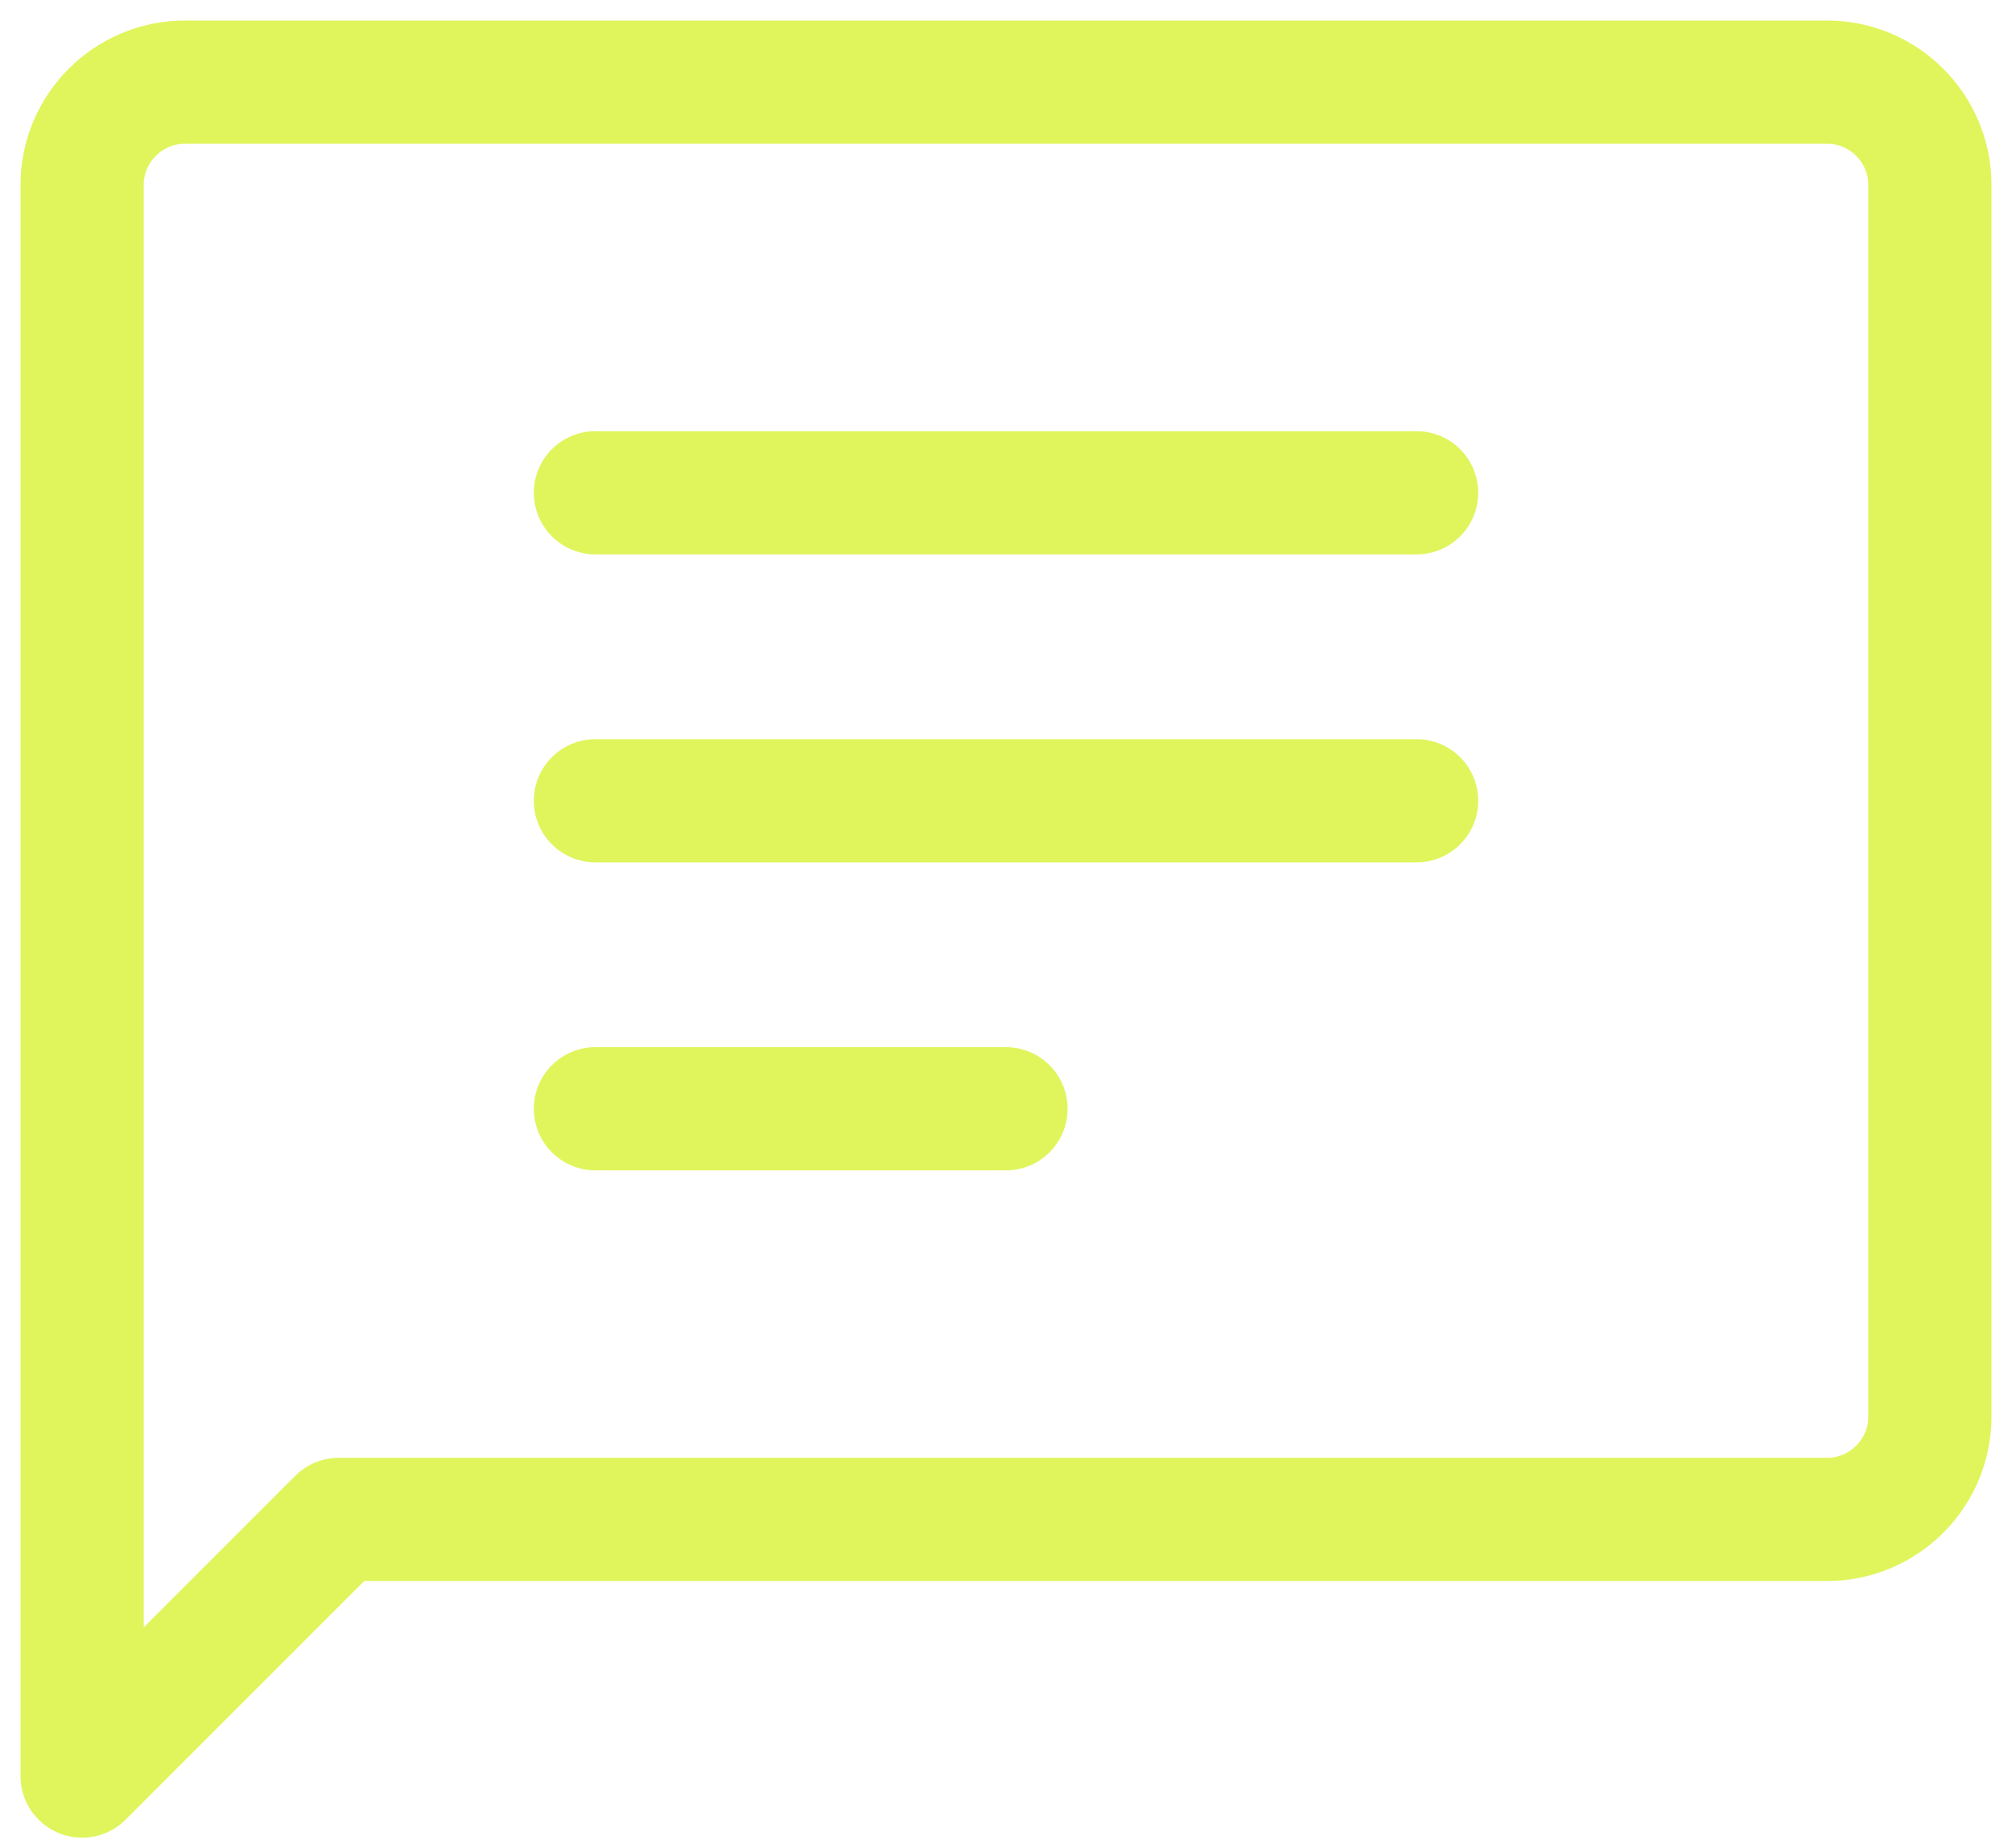
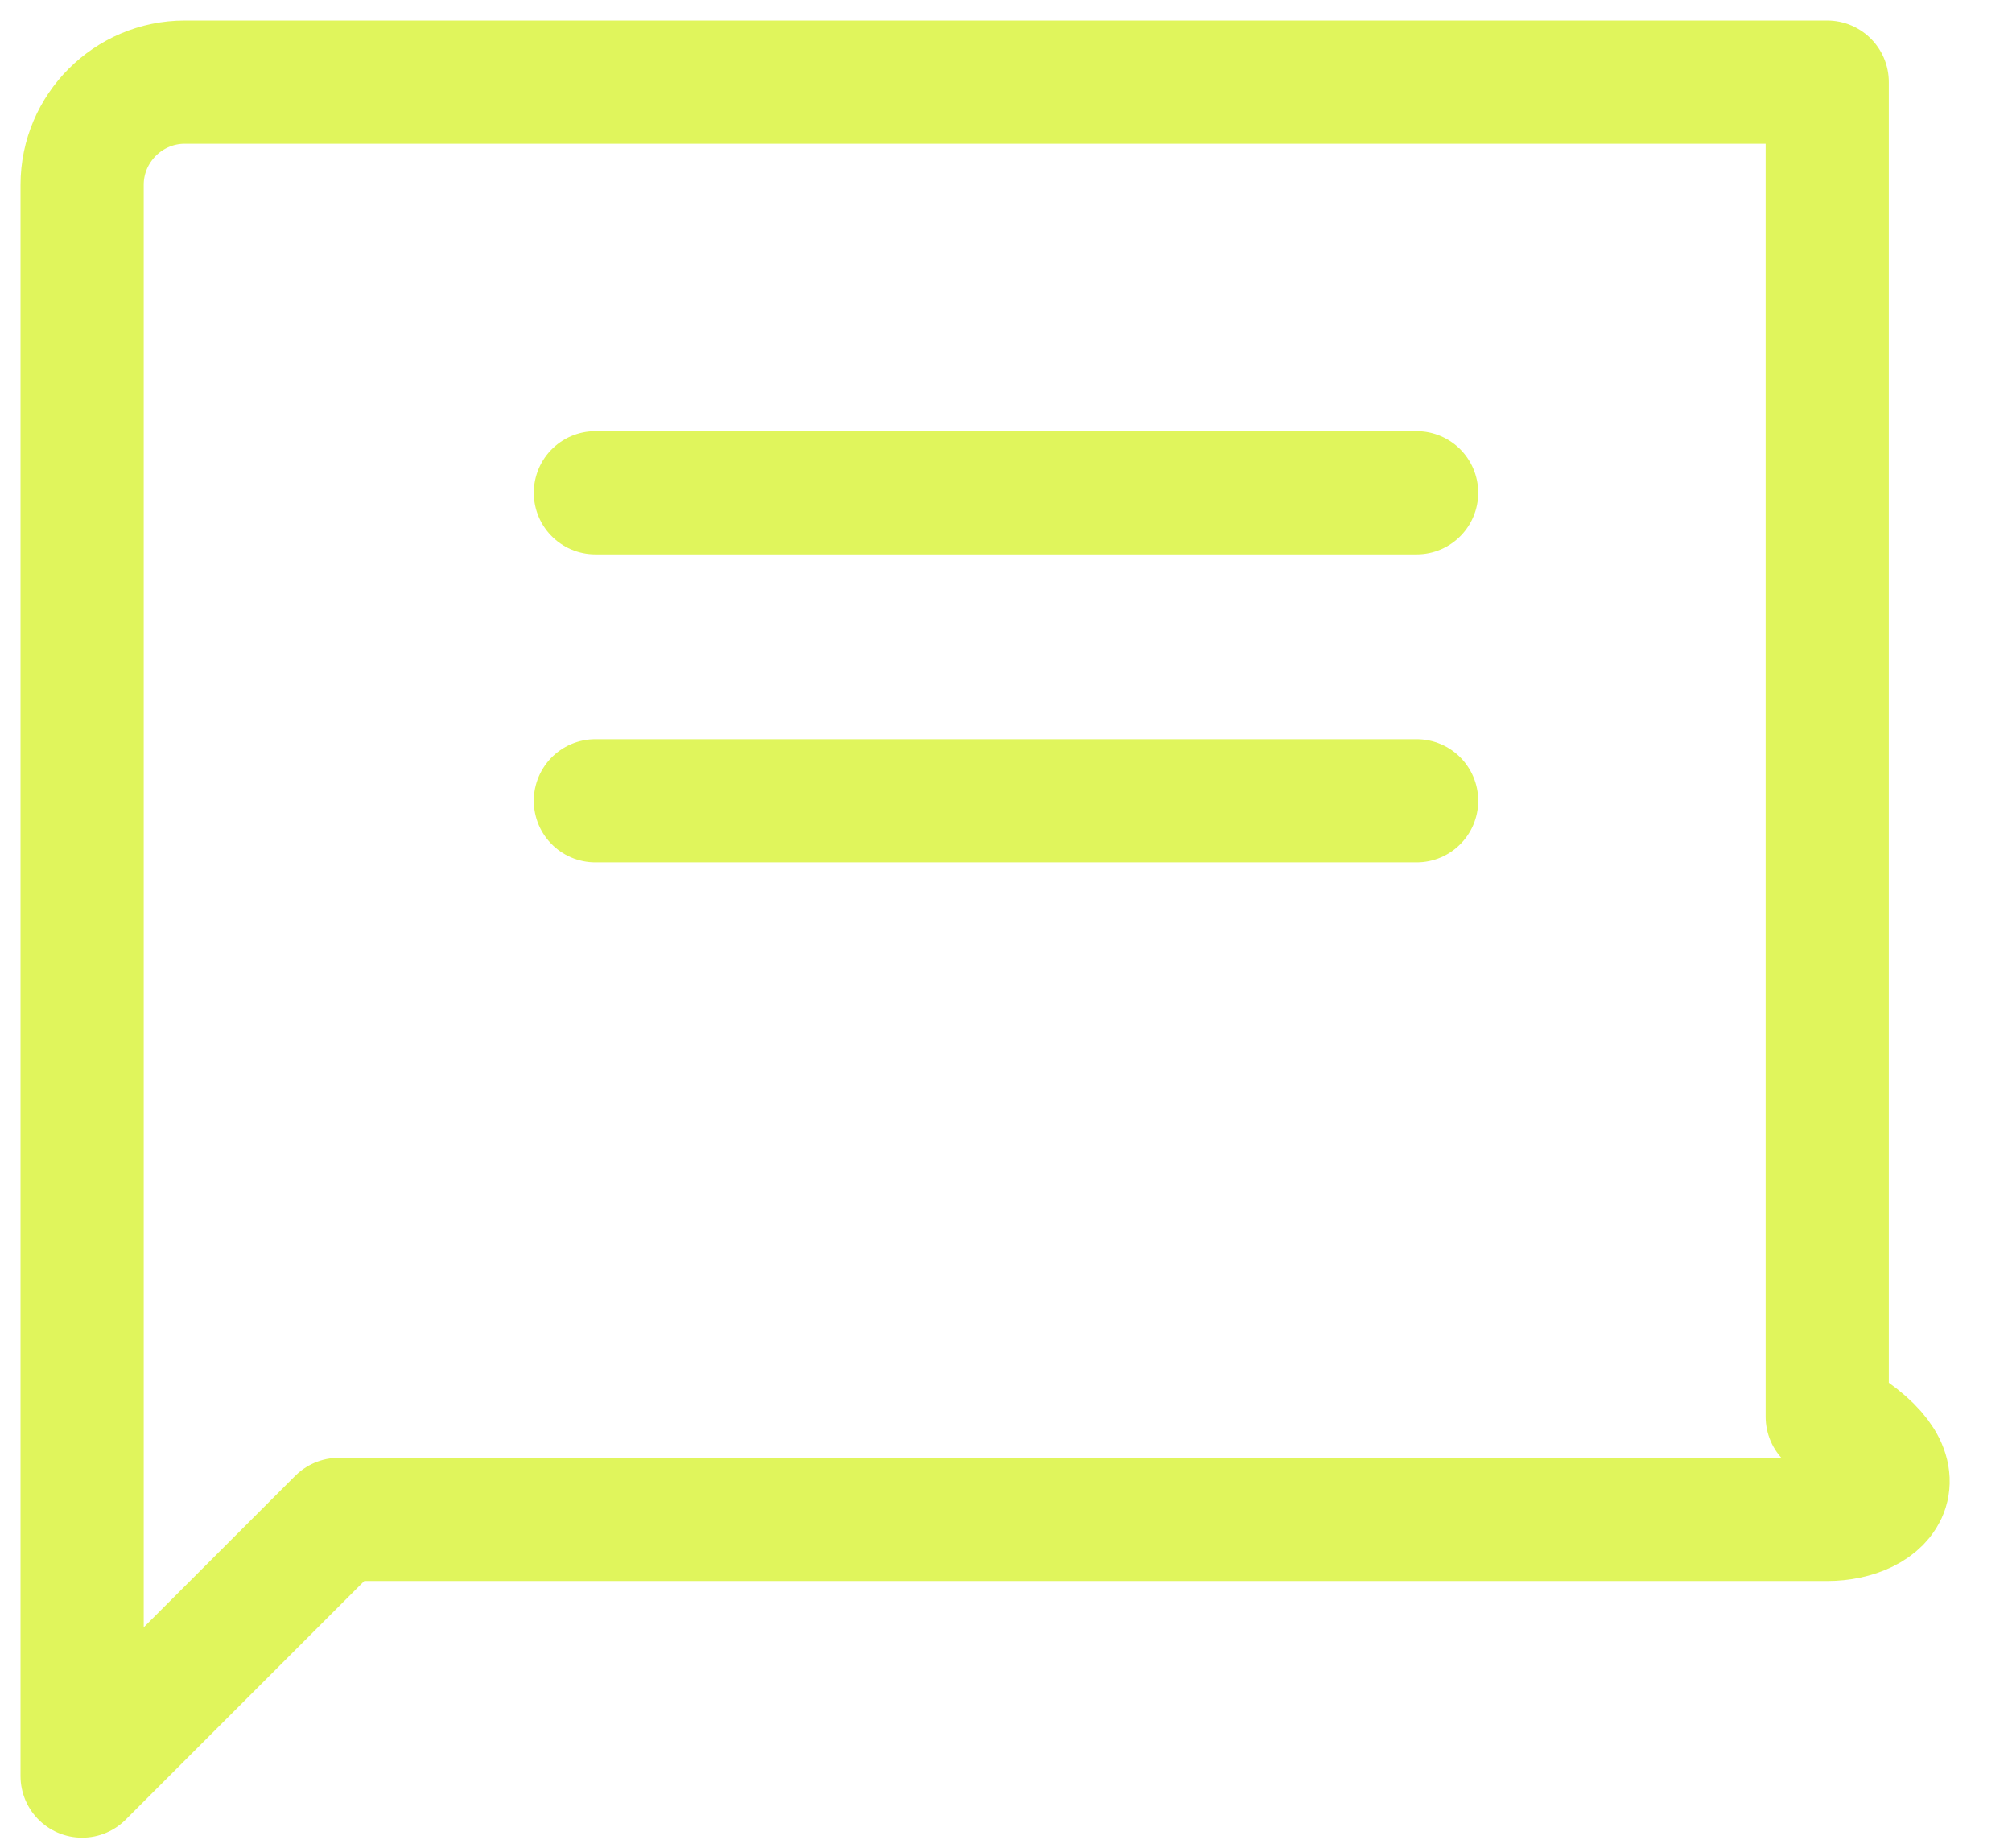
<svg xmlns="http://www.w3.org/2000/svg" width="49" height="45" viewBox="0 0 49 45" fill="none">
-   <path d="M2 43.25V4.5C2 3.125 3.125 2 4.5 2H44.5C45.875 2 47 3.125 47 4.5V34.5C47 35.875 45.875 37 44.5 37H8.25L2 43.25Z" stroke="#E0F55C" stroke-width="3" stroke-linecap="round" stroke-linejoin="round" />
+   <path d="M2 43.25V4.5C2 3.125 3.125 2 4.5 2H44.5V34.5C47 35.875 45.875 37 44.5 37H8.25L2 43.25Z" stroke="#E0F55C" stroke-width="3" stroke-linecap="round" stroke-linejoin="round" />
  <path d="M14.5 12H34.5" stroke="#E0F55C" stroke-width="3" stroke-linecap="round" stroke-linejoin="round" />
  <path d="M14.5 19.5H34.5" stroke="#E0F55C" stroke-width="3" stroke-linecap="round" stroke-linejoin="round" />
-   <path d="M14.5 27H24.5" stroke="#E0F55C" stroke-width="3" stroke-linecap="round" stroke-linejoin="round" />
</svg>